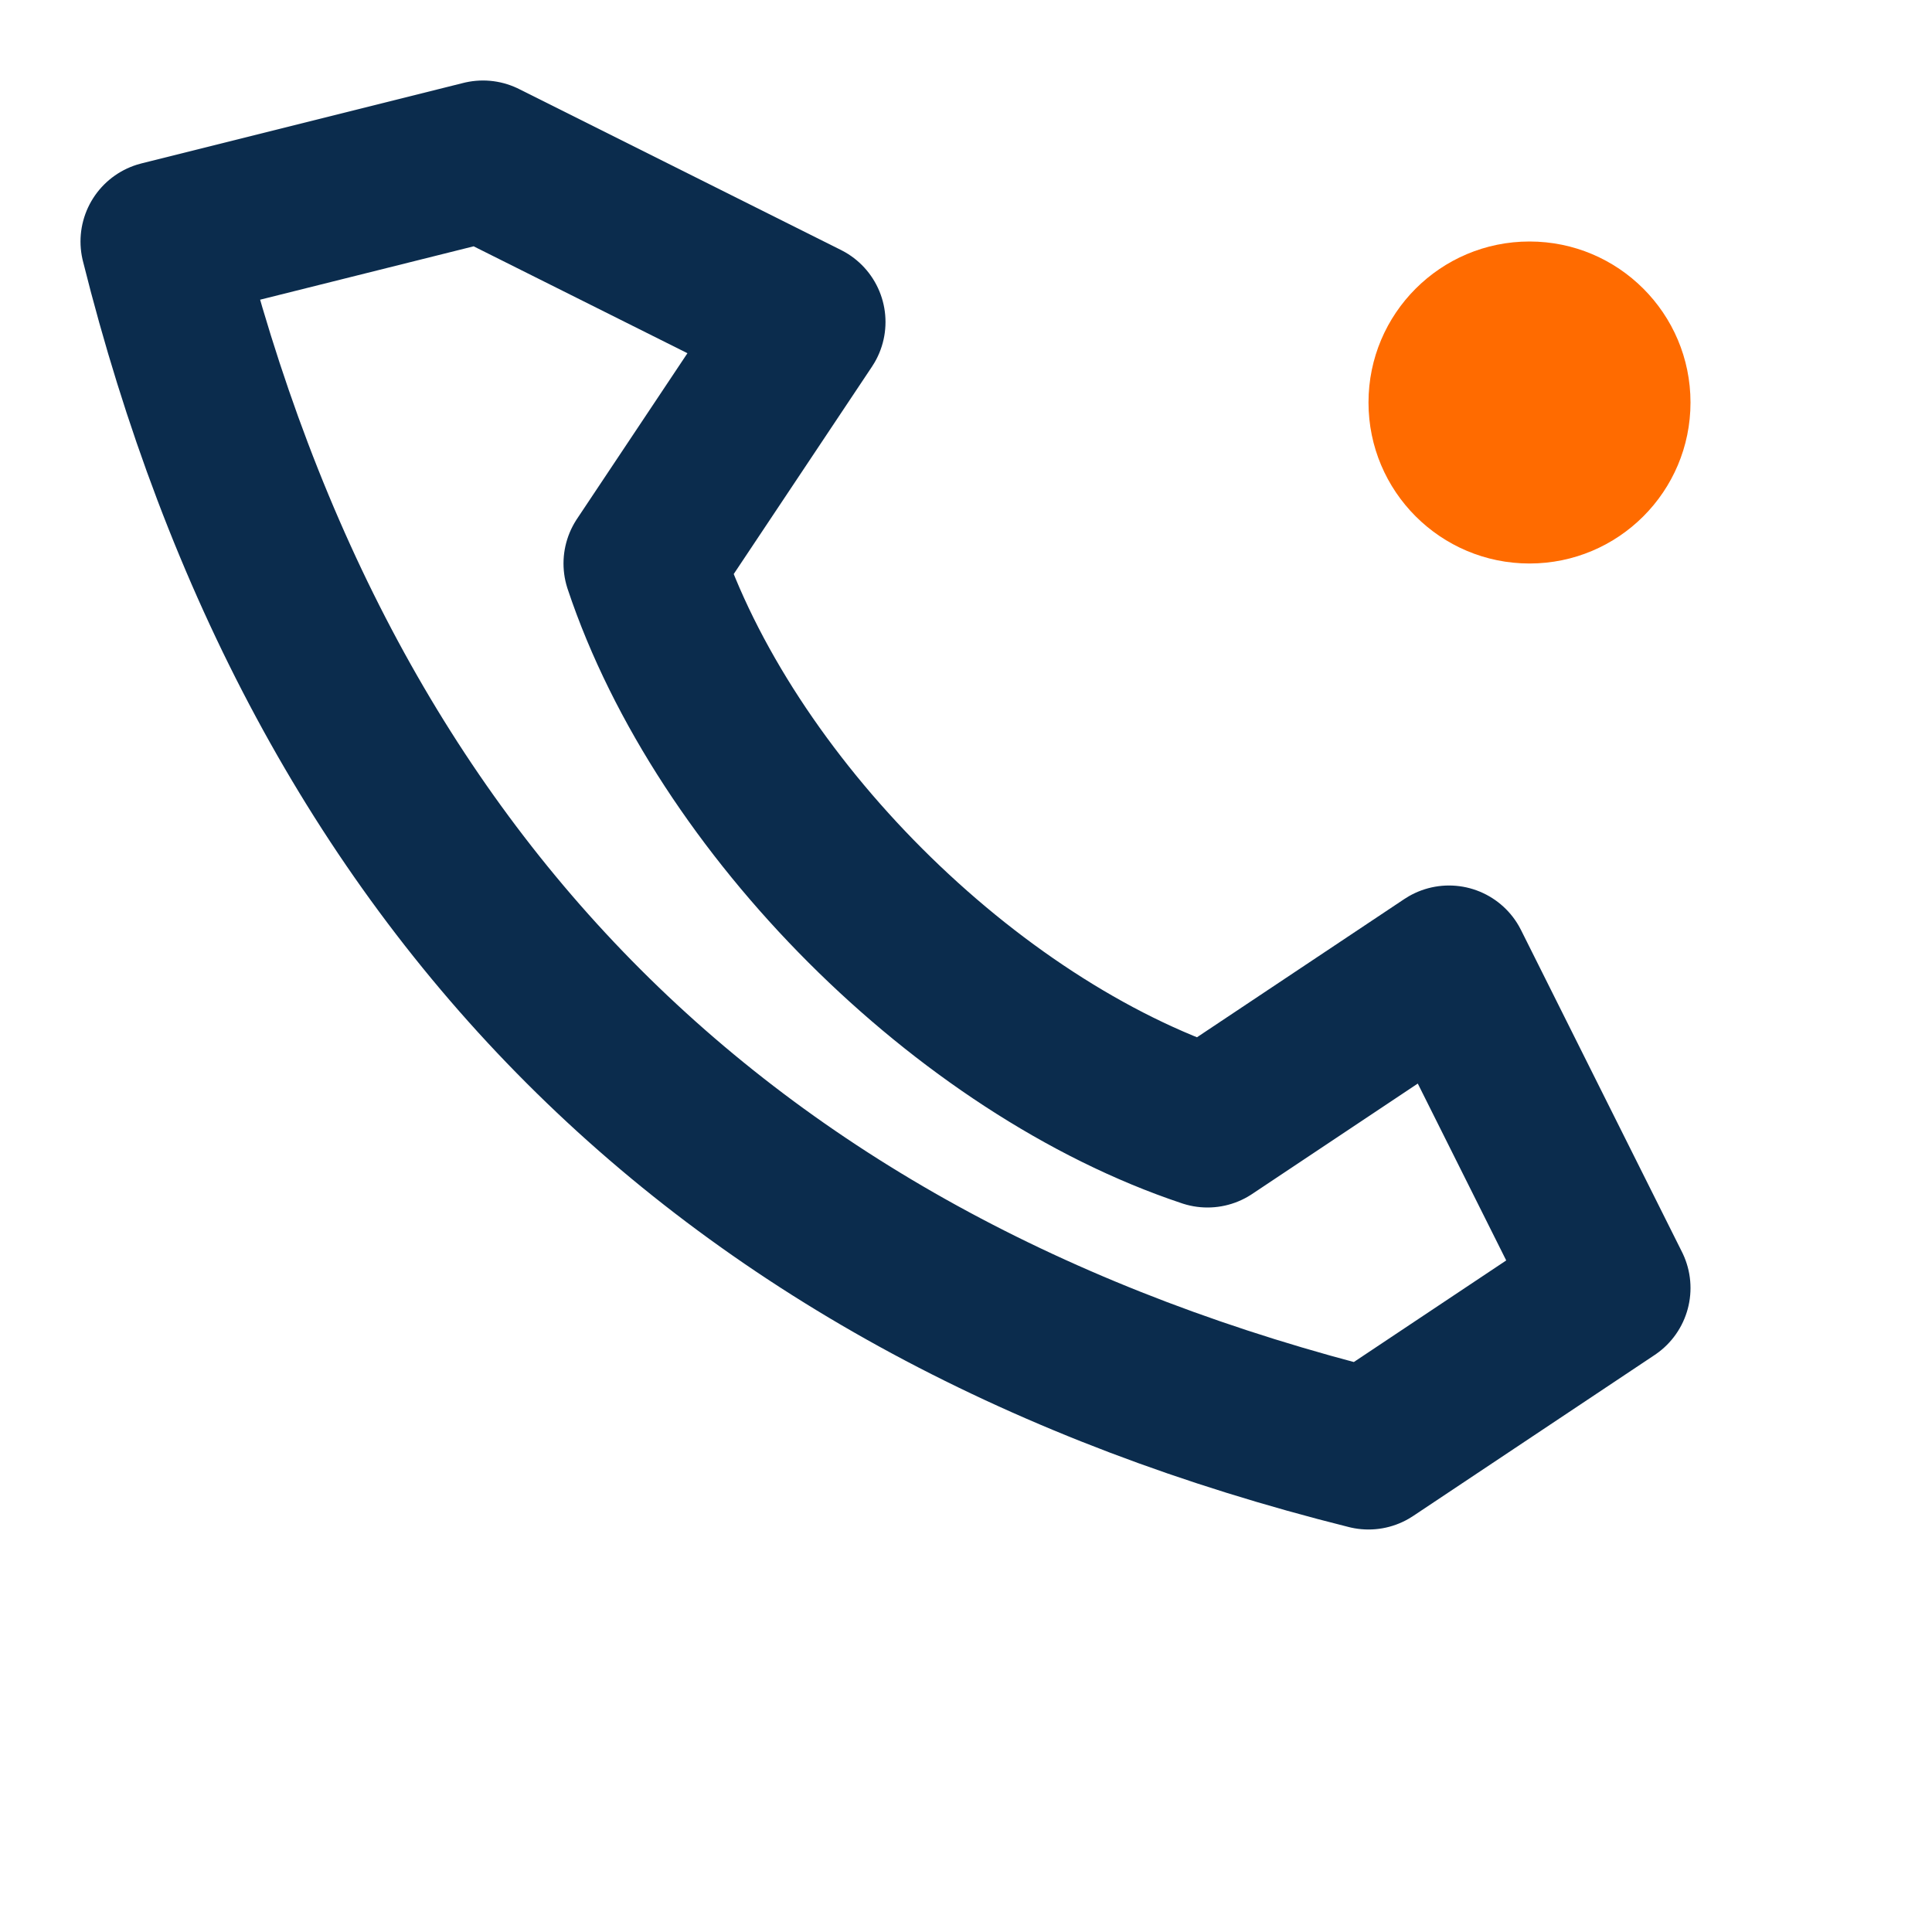
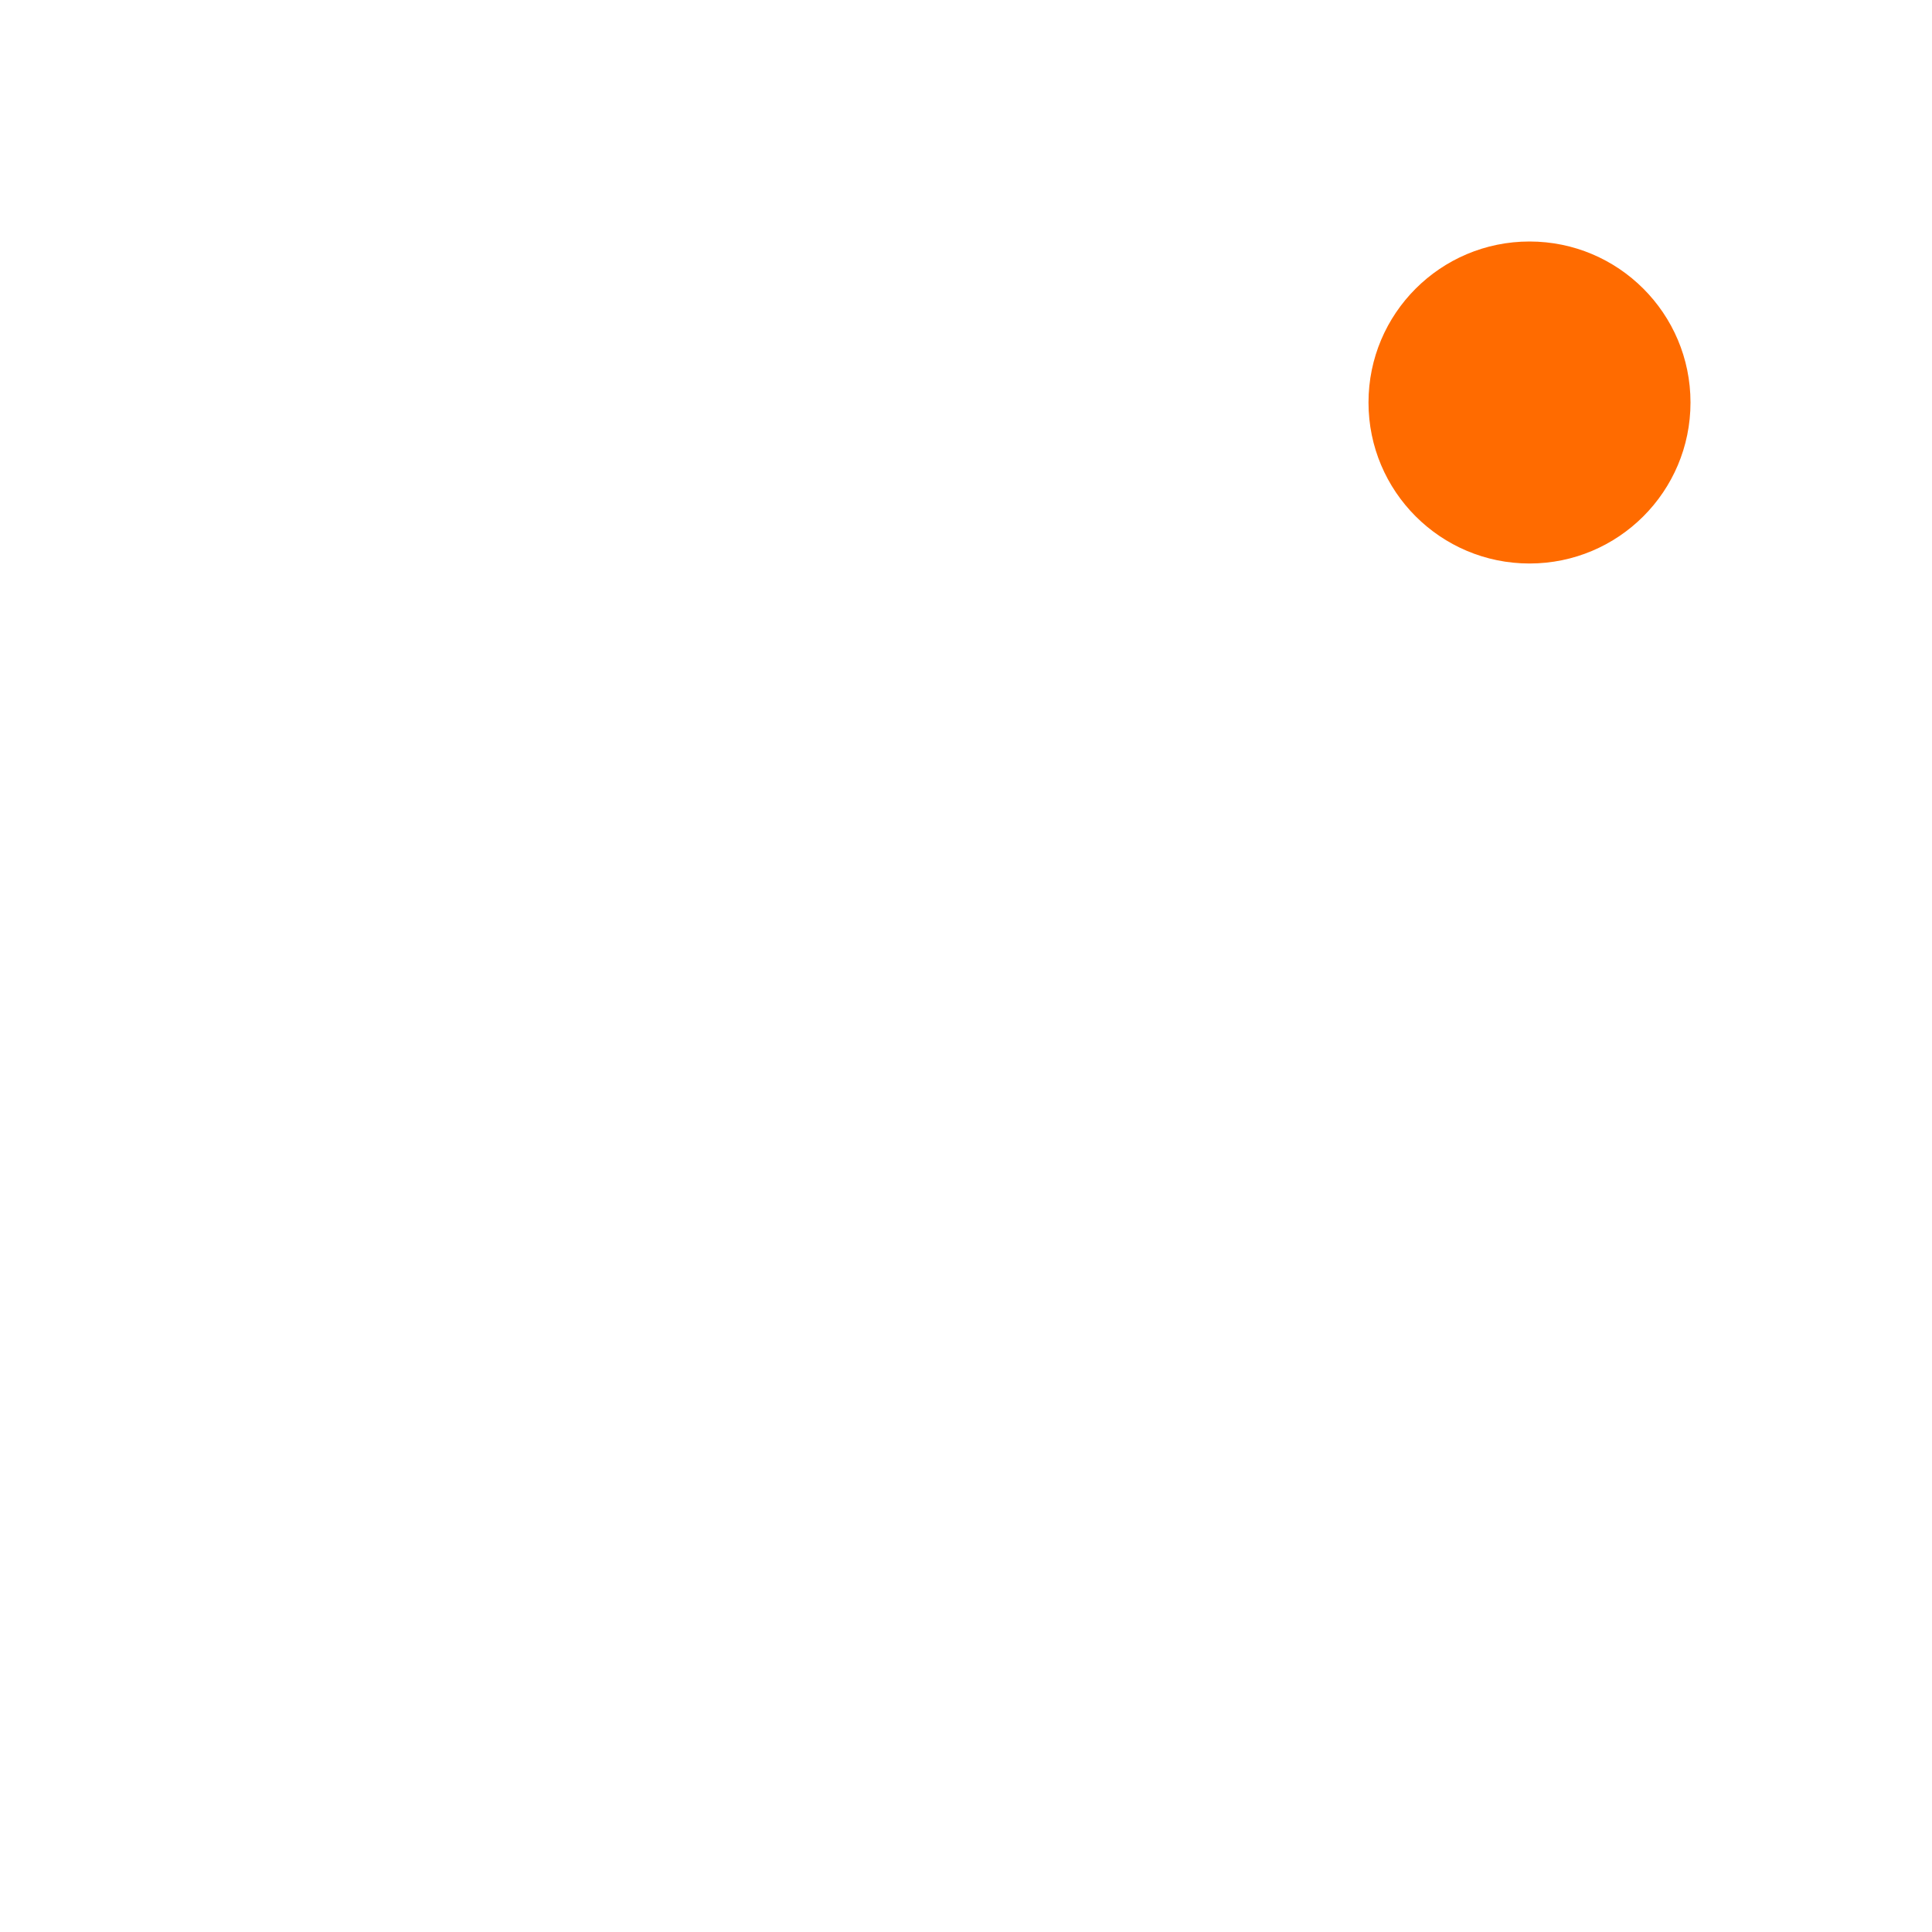
<svg xmlns="http://www.w3.org/2000/svg" width="24" height="24" viewBox="0 0 24 24">
-   <path d="M6 2l4 2-2 3c1 3 4 6 7 7l3-2 2 4-3 2c-8-2-13-7-15-15z" fill="none" stroke="#0B2C4D" stroke-width="2" stroke-linecap="round" stroke-linejoin="round" />
  <circle cx="19" cy="5" r="2" fill="#FF6B00" />
</svg>